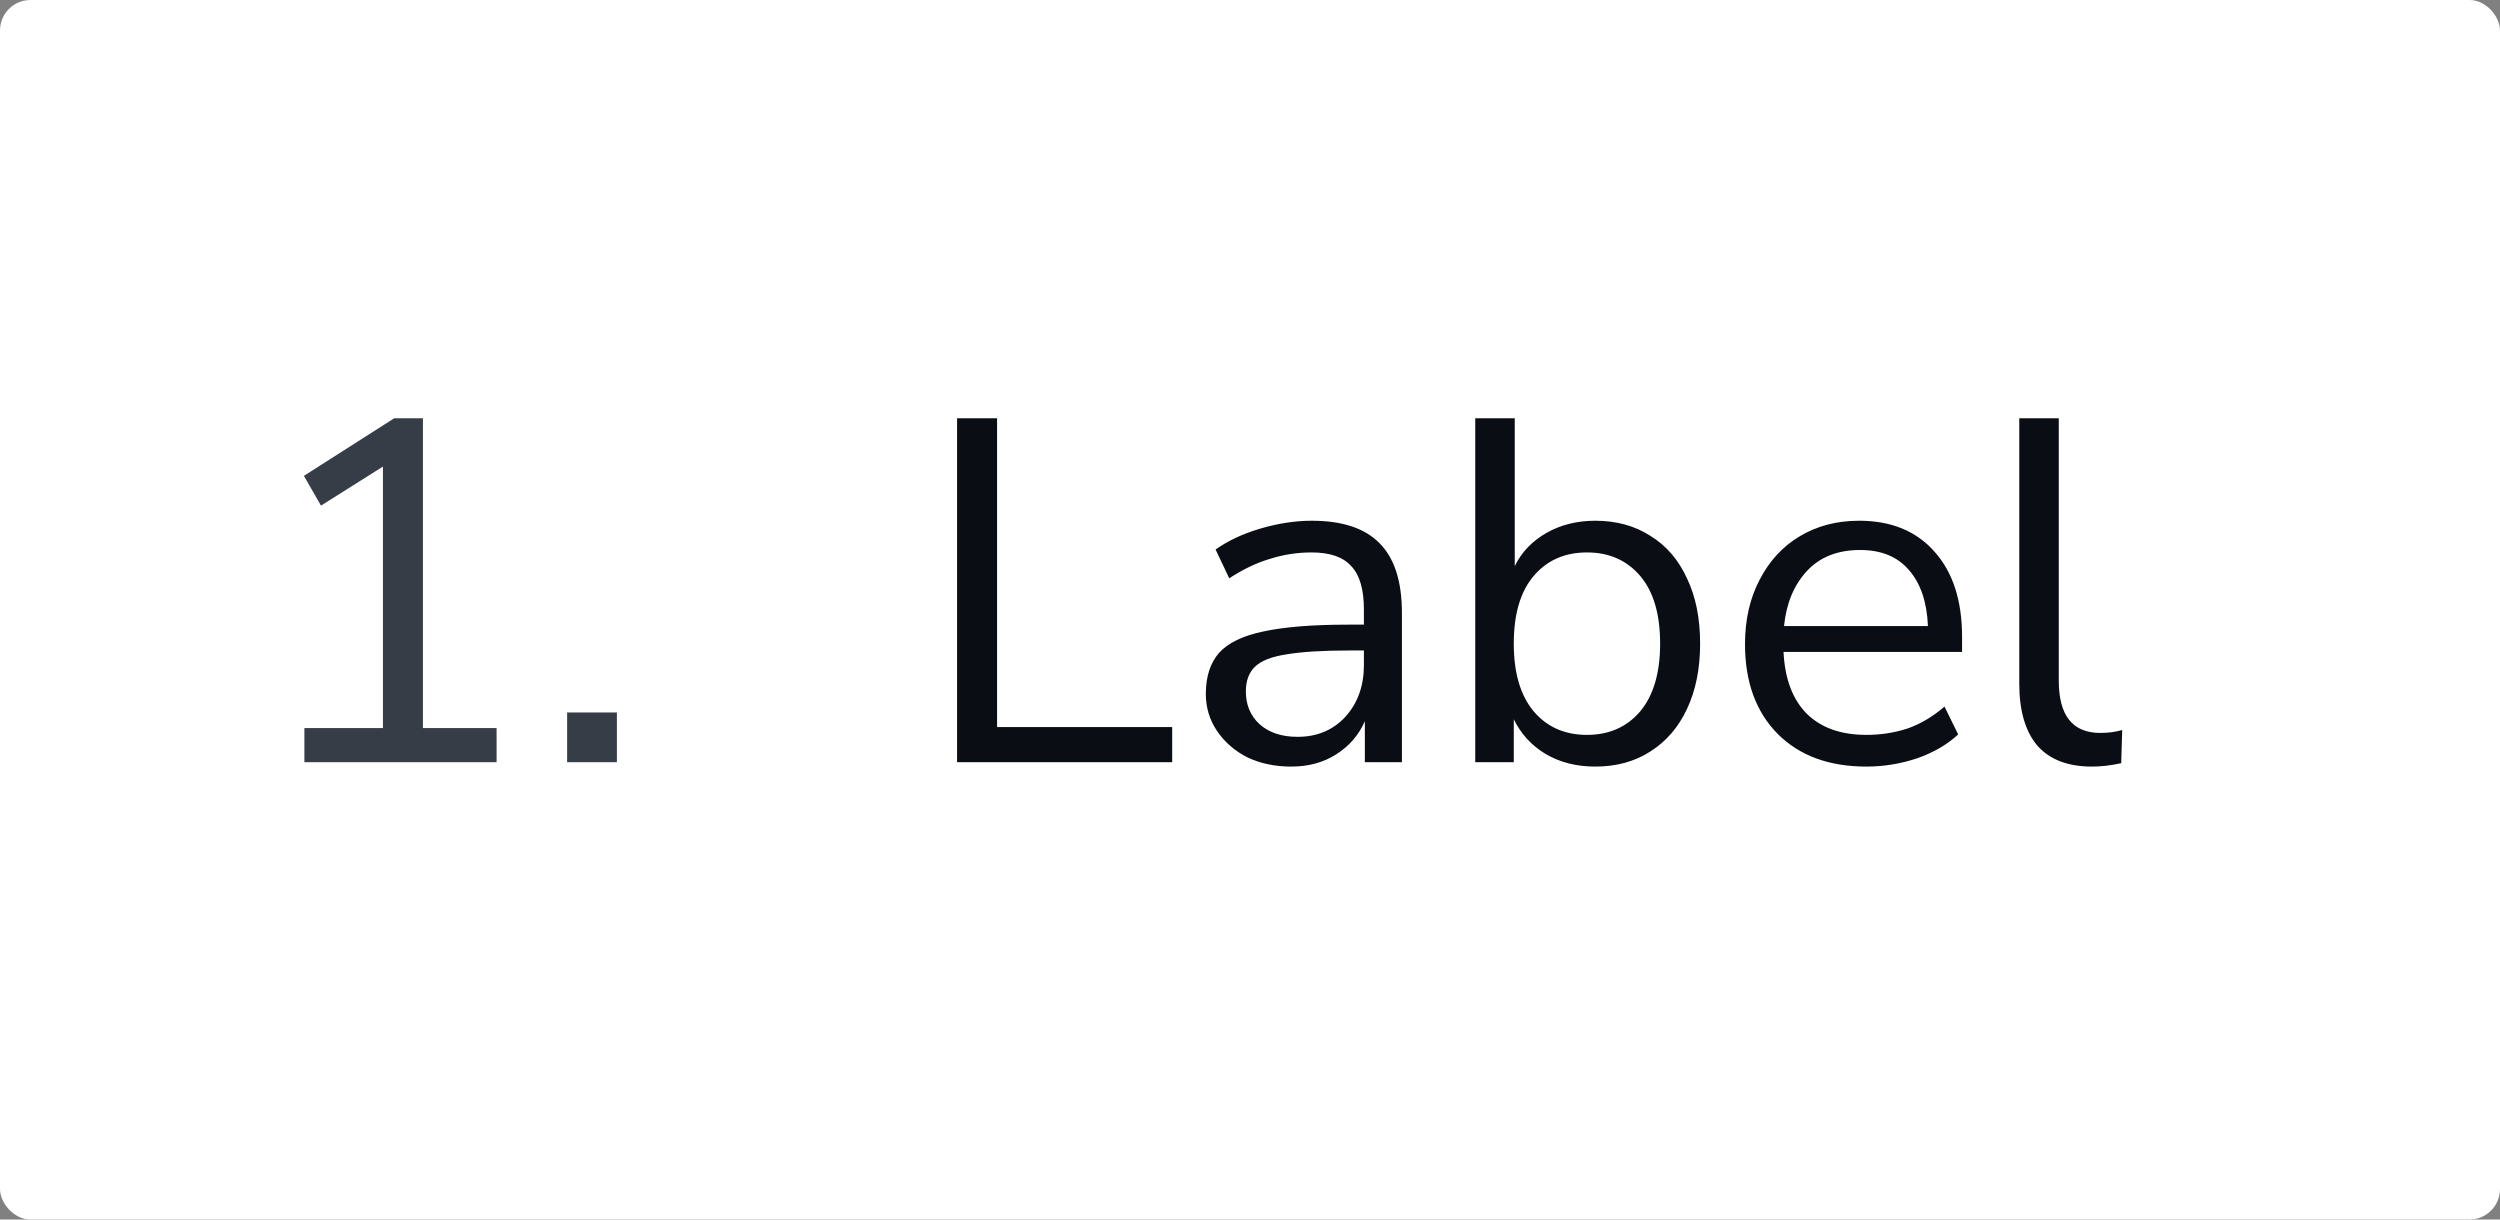
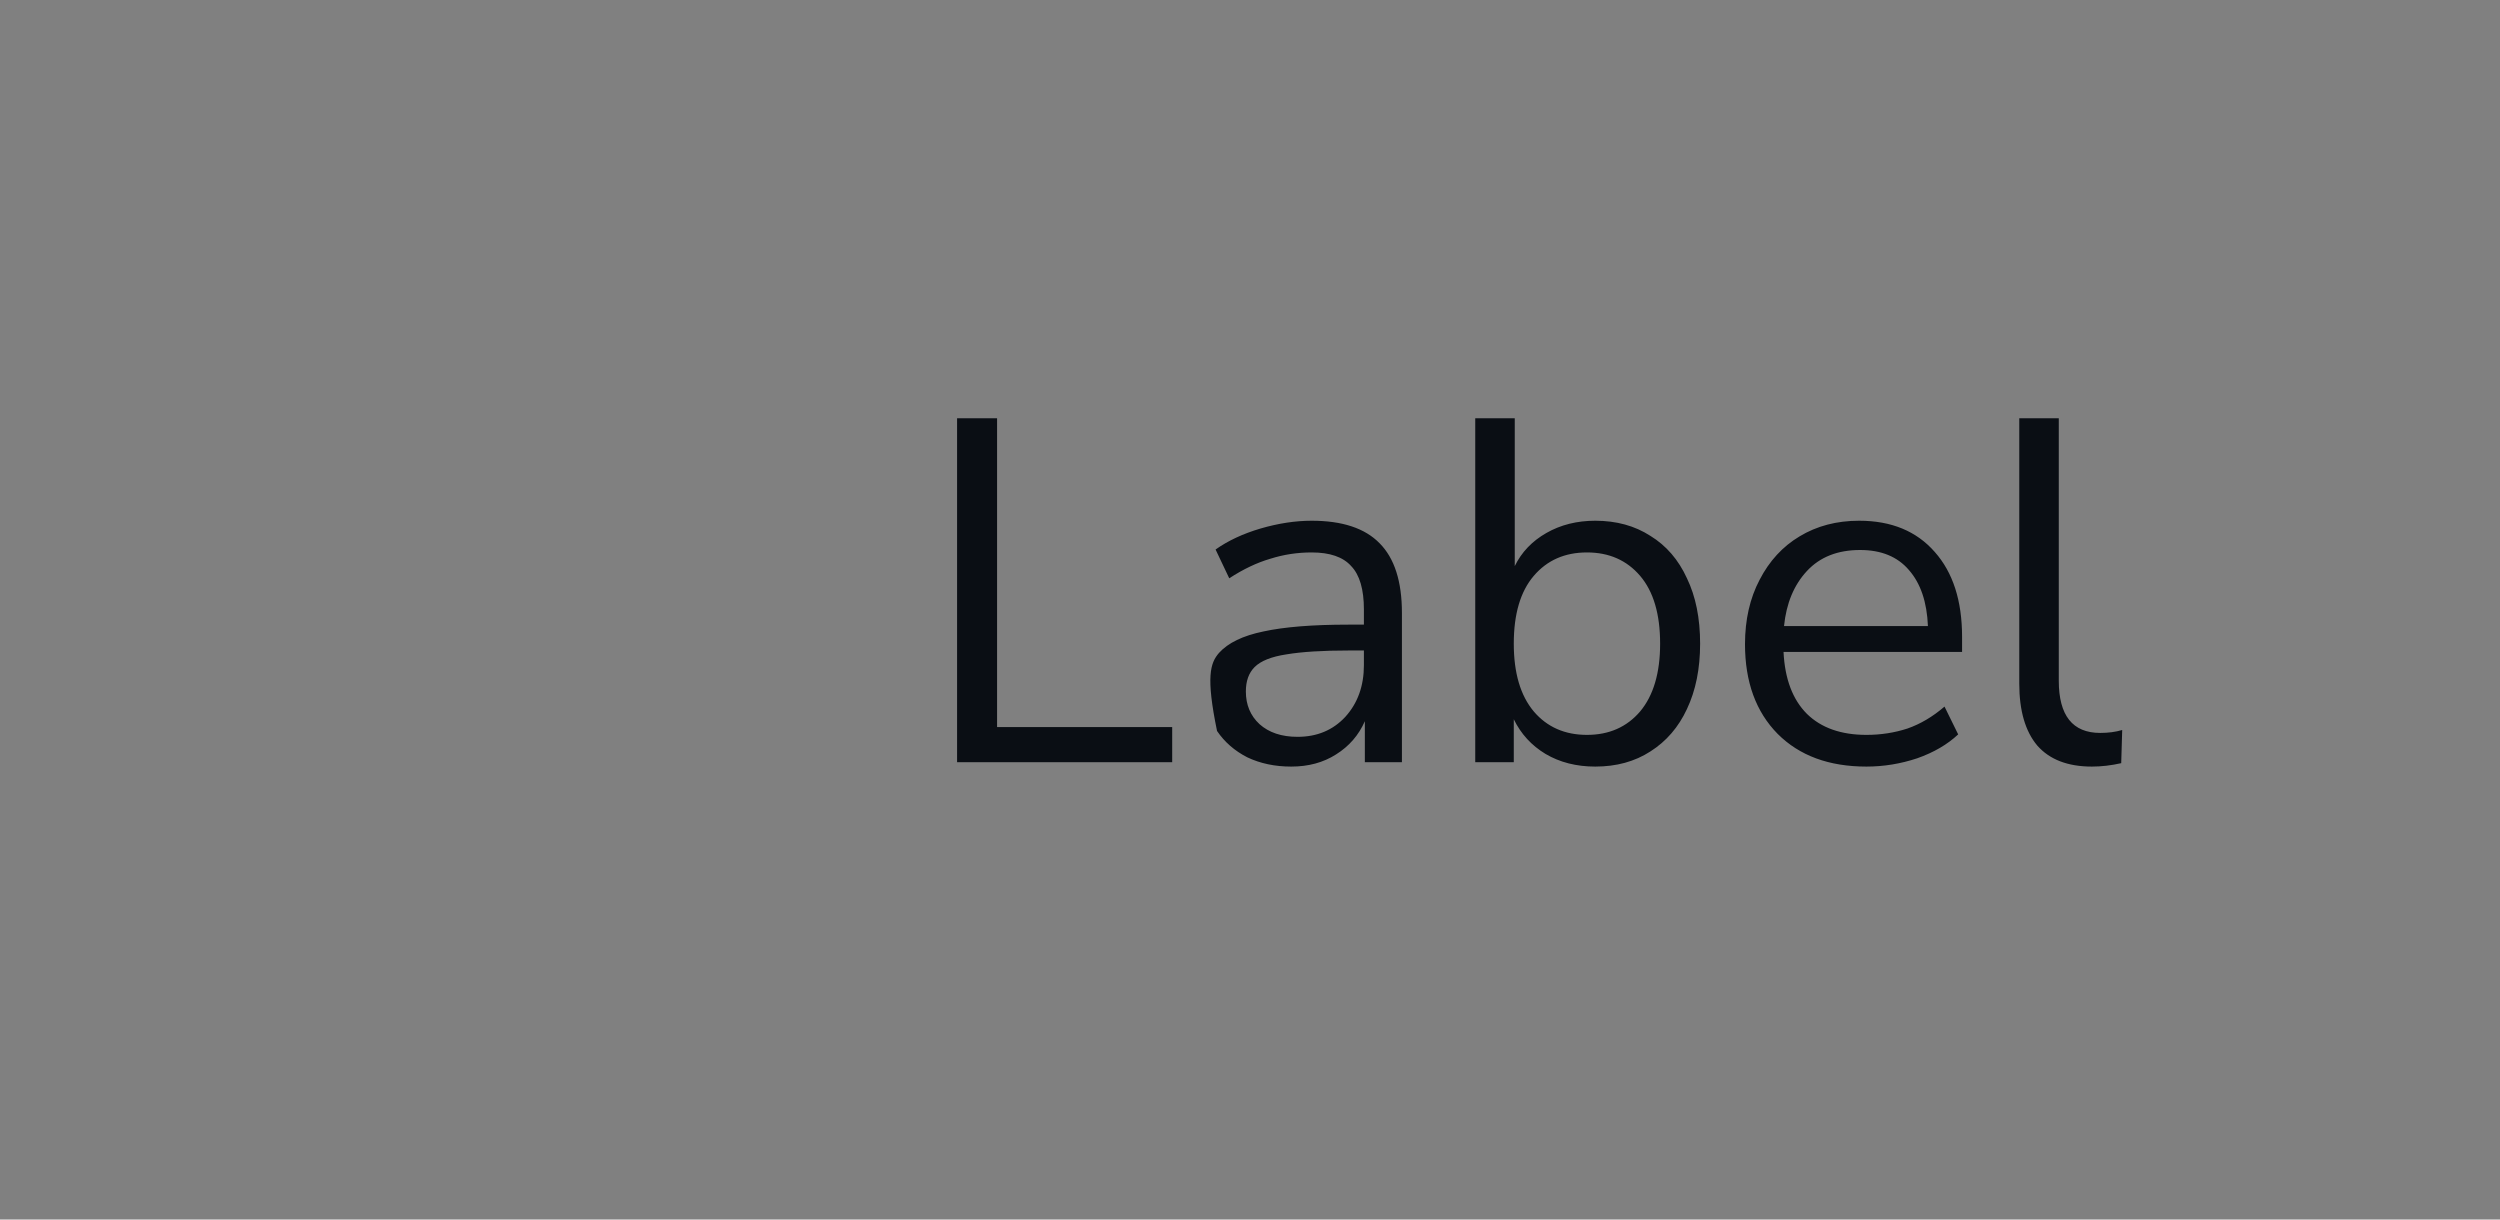
<svg xmlns="http://www.w3.org/2000/svg" width="82" height="40" viewBox="0 0 82 40" fill="none">
  <rect x="0" y="0" width="82" height="40" fill="#808080" stroke="none" />
-   <rect width="82" height="40" rx="1" fill="white" />
-   <path d="M9.984 25V23.88H12.56V15.304L10.528 16.584L9.968 15.608L12.928 13.72H13.872V23.88H16.288V25H9.984ZM18.602 25V23.368H20.234V25H18.602Z" fill="#363D47" />
-   <path d="M31.392 25V13.72H32.704V23.848H38.448V25H31.392ZM42.352 25.144C41.818 25.144 41.338 25.043 40.911 24.84C40.495 24.627 40.165 24.339 39.919 23.976C39.674 23.613 39.551 23.208 39.551 22.76C39.551 22.195 39.696 21.747 39.983 21.416C40.282 21.085 40.767 20.851 41.44 20.712C42.122 20.563 43.05 20.488 44.224 20.488H44.736V19.992C44.736 19.331 44.597 18.856 44.319 18.568C44.053 18.269 43.621 18.12 43.023 18.12C42.554 18.12 42.101 18.189 41.663 18.328C41.226 18.456 40.778 18.669 40.319 18.968L39.871 18.024C40.277 17.736 40.767 17.507 41.343 17.336C41.93 17.165 42.49 17.08 43.023 17.08C44.026 17.08 44.767 17.325 45.248 17.816C45.738 18.307 45.983 19.069 45.983 20.104V25H44.767V23.656C44.565 24.115 44.25 24.477 43.824 24.744C43.407 25.011 42.917 25.144 42.352 25.144ZM42.559 24.168C43.2 24.168 43.722 23.949 44.127 23.512C44.533 23.064 44.736 22.499 44.736 21.816V21.336H44.239C43.376 21.336 42.693 21.379 42.191 21.464C41.701 21.539 41.354 21.677 41.151 21.88C40.959 22.072 40.864 22.339 40.864 22.68C40.864 23.117 41.013 23.475 41.312 23.752C41.621 24.029 42.037 24.168 42.559 24.168ZM52.324 25.144C51.705 25.144 51.161 25.005 50.692 24.728C50.233 24.451 49.886 24.072 49.652 23.592V25H48.388V13.72H49.684V18.568C49.908 18.109 50.255 17.747 50.724 17.48C51.193 17.213 51.727 17.08 52.324 17.08C53.017 17.08 53.62 17.245 54.132 17.576C54.654 17.896 55.054 18.36 55.332 18.968C55.62 19.565 55.764 20.28 55.764 21.112C55.764 21.933 55.62 22.648 55.332 23.256C55.054 23.853 54.654 24.317 54.132 24.648C53.62 24.979 53.017 25.144 52.324 25.144ZM52.052 24.104C52.777 24.104 53.358 23.848 53.796 23.336C54.233 22.813 54.452 22.072 54.452 21.112C54.452 20.141 54.233 19.4 53.796 18.888C53.358 18.376 52.777 18.12 52.052 18.12C51.327 18.12 50.745 18.376 50.308 18.888C49.87 19.4 49.652 20.141 49.652 21.112C49.652 22.072 49.87 22.813 50.308 23.336C50.745 23.848 51.327 24.104 52.052 24.104ZM61.22 25.144C59.993 25.144 59.023 24.787 58.308 24.072C57.593 23.347 57.236 22.365 57.236 21.128C57.236 20.328 57.396 19.624 57.716 19.016C58.036 18.397 58.473 17.923 59.028 17.592C59.593 17.251 60.244 17.08 60.98 17.08C62.036 17.08 62.863 17.421 63.46 18.104C64.057 18.776 64.356 19.704 64.356 20.888V21.384H58.5C58.543 22.269 58.799 22.947 59.268 23.416C59.737 23.875 60.388 24.104 61.22 24.104C61.689 24.104 62.137 24.035 62.564 23.896C62.991 23.747 63.396 23.507 63.78 23.176L64.228 24.088C63.876 24.419 63.428 24.68 62.884 24.872C62.34 25.053 61.785 25.144 61.22 25.144ZM61.012 18.04C60.276 18.04 59.695 18.269 59.268 18.728C58.841 19.187 58.591 19.789 58.516 20.536H63.236C63.204 19.747 62.996 19.133 62.612 18.696C62.239 18.259 61.705 18.04 61.012 18.04ZM68.616 25.144C67.826 25.144 67.229 24.915 66.824 24.456C66.429 23.987 66.232 23.309 66.232 22.424V13.72H67.528V22.328C67.528 23.469 67.981 24.04 68.888 24.04C69.154 24.04 69.394 24.008 69.608 23.944L69.576 25.032C69.245 25.107 68.925 25.144 68.616 25.144Z" fill="#0A0E14" />
+   <path d="M31.392 25V13.72H32.704V23.848H38.448V25H31.392ZM42.352 25.144C41.818 25.144 41.338 25.043 40.911 24.84C40.495 24.627 40.165 24.339 39.919 23.976C39.551 22.195 39.696 21.747 39.983 21.416C40.282 21.085 40.767 20.851 41.44 20.712C42.122 20.563 43.05 20.488 44.224 20.488H44.736V19.992C44.736 19.331 44.597 18.856 44.319 18.568C44.053 18.269 43.621 18.12 43.023 18.12C42.554 18.12 42.101 18.189 41.663 18.328C41.226 18.456 40.778 18.669 40.319 18.968L39.871 18.024C40.277 17.736 40.767 17.507 41.343 17.336C41.93 17.165 42.49 17.08 43.023 17.08C44.026 17.08 44.767 17.325 45.248 17.816C45.738 18.307 45.983 19.069 45.983 20.104V25H44.767V23.656C44.565 24.115 44.25 24.477 43.824 24.744C43.407 25.011 42.917 25.144 42.352 25.144ZM42.559 24.168C43.2 24.168 43.722 23.949 44.127 23.512C44.533 23.064 44.736 22.499 44.736 21.816V21.336H44.239C43.376 21.336 42.693 21.379 42.191 21.464C41.701 21.539 41.354 21.677 41.151 21.88C40.959 22.072 40.864 22.339 40.864 22.68C40.864 23.117 41.013 23.475 41.312 23.752C41.621 24.029 42.037 24.168 42.559 24.168ZM52.324 25.144C51.705 25.144 51.161 25.005 50.692 24.728C50.233 24.451 49.886 24.072 49.652 23.592V25H48.388V13.72H49.684V18.568C49.908 18.109 50.255 17.747 50.724 17.48C51.193 17.213 51.727 17.08 52.324 17.08C53.017 17.08 53.62 17.245 54.132 17.576C54.654 17.896 55.054 18.36 55.332 18.968C55.62 19.565 55.764 20.28 55.764 21.112C55.764 21.933 55.62 22.648 55.332 23.256C55.054 23.853 54.654 24.317 54.132 24.648C53.62 24.979 53.017 25.144 52.324 25.144ZM52.052 24.104C52.777 24.104 53.358 23.848 53.796 23.336C54.233 22.813 54.452 22.072 54.452 21.112C54.452 20.141 54.233 19.4 53.796 18.888C53.358 18.376 52.777 18.12 52.052 18.12C51.327 18.12 50.745 18.376 50.308 18.888C49.87 19.4 49.652 20.141 49.652 21.112C49.652 22.072 49.87 22.813 50.308 23.336C50.745 23.848 51.327 24.104 52.052 24.104ZM61.22 25.144C59.993 25.144 59.023 24.787 58.308 24.072C57.593 23.347 57.236 22.365 57.236 21.128C57.236 20.328 57.396 19.624 57.716 19.016C58.036 18.397 58.473 17.923 59.028 17.592C59.593 17.251 60.244 17.08 60.98 17.08C62.036 17.08 62.863 17.421 63.46 18.104C64.057 18.776 64.356 19.704 64.356 20.888V21.384H58.5C58.543 22.269 58.799 22.947 59.268 23.416C59.737 23.875 60.388 24.104 61.22 24.104C61.689 24.104 62.137 24.035 62.564 23.896C62.991 23.747 63.396 23.507 63.78 23.176L64.228 24.088C63.876 24.419 63.428 24.68 62.884 24.872C62.34 25.053 61.785 25.144 61.22 25.144ZM61.012 18.04C60.276 18.04 59.695 18.269 59.268 18.728C58.841 19.187 58.591 19.789 58.516 20.536H63.236C63.204 19.747 62.996 19.133 62.612 18.696C62.239 18.259 61.705 18.04 61.012 18.04ZM68.616 25.144C67.826 25.144 67.229 24.915 66.824 24.456C66.429 23.987 66.232 23.309 66.232 22.424V13.72H67.528V22.328C67.528 23.469 67.981 24.04 68.888 24.04C69.154 24.04 69.394 24.008 69.608 23.944L69.576 25.032C69.245 25.107 68.925 25.144 68.616 25.144Z" fill="#0A0E14" />
</svg>